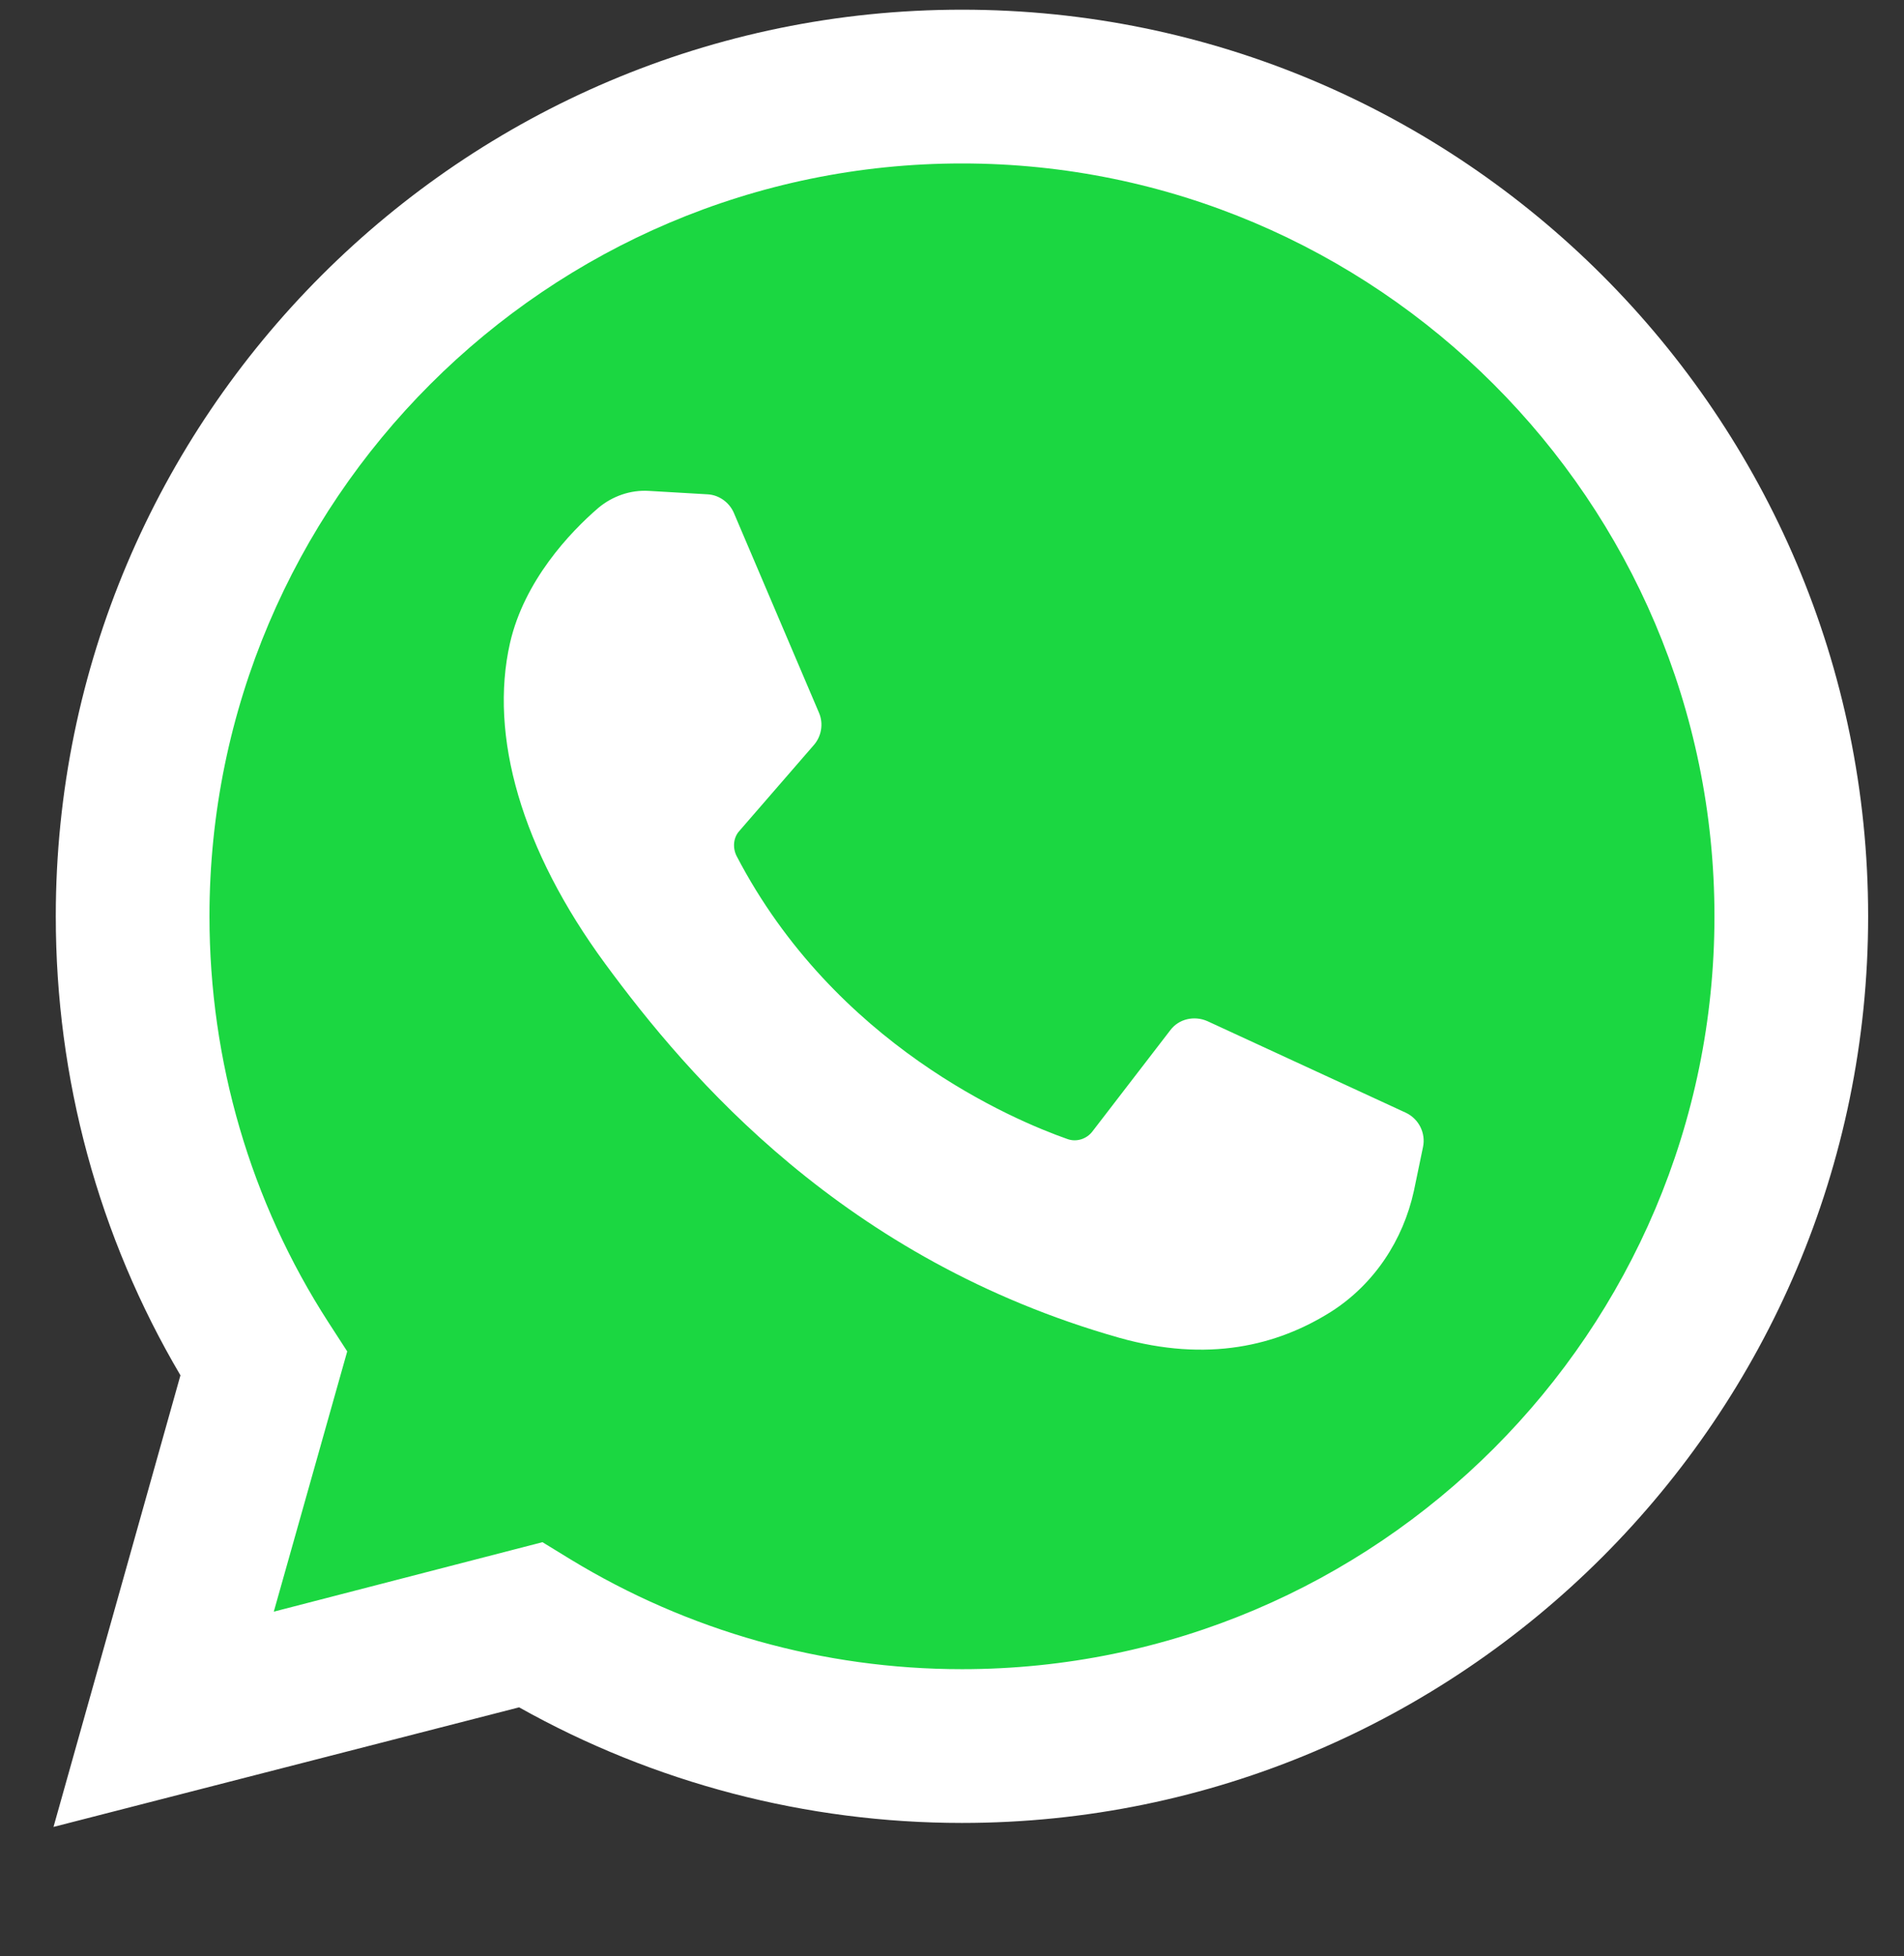
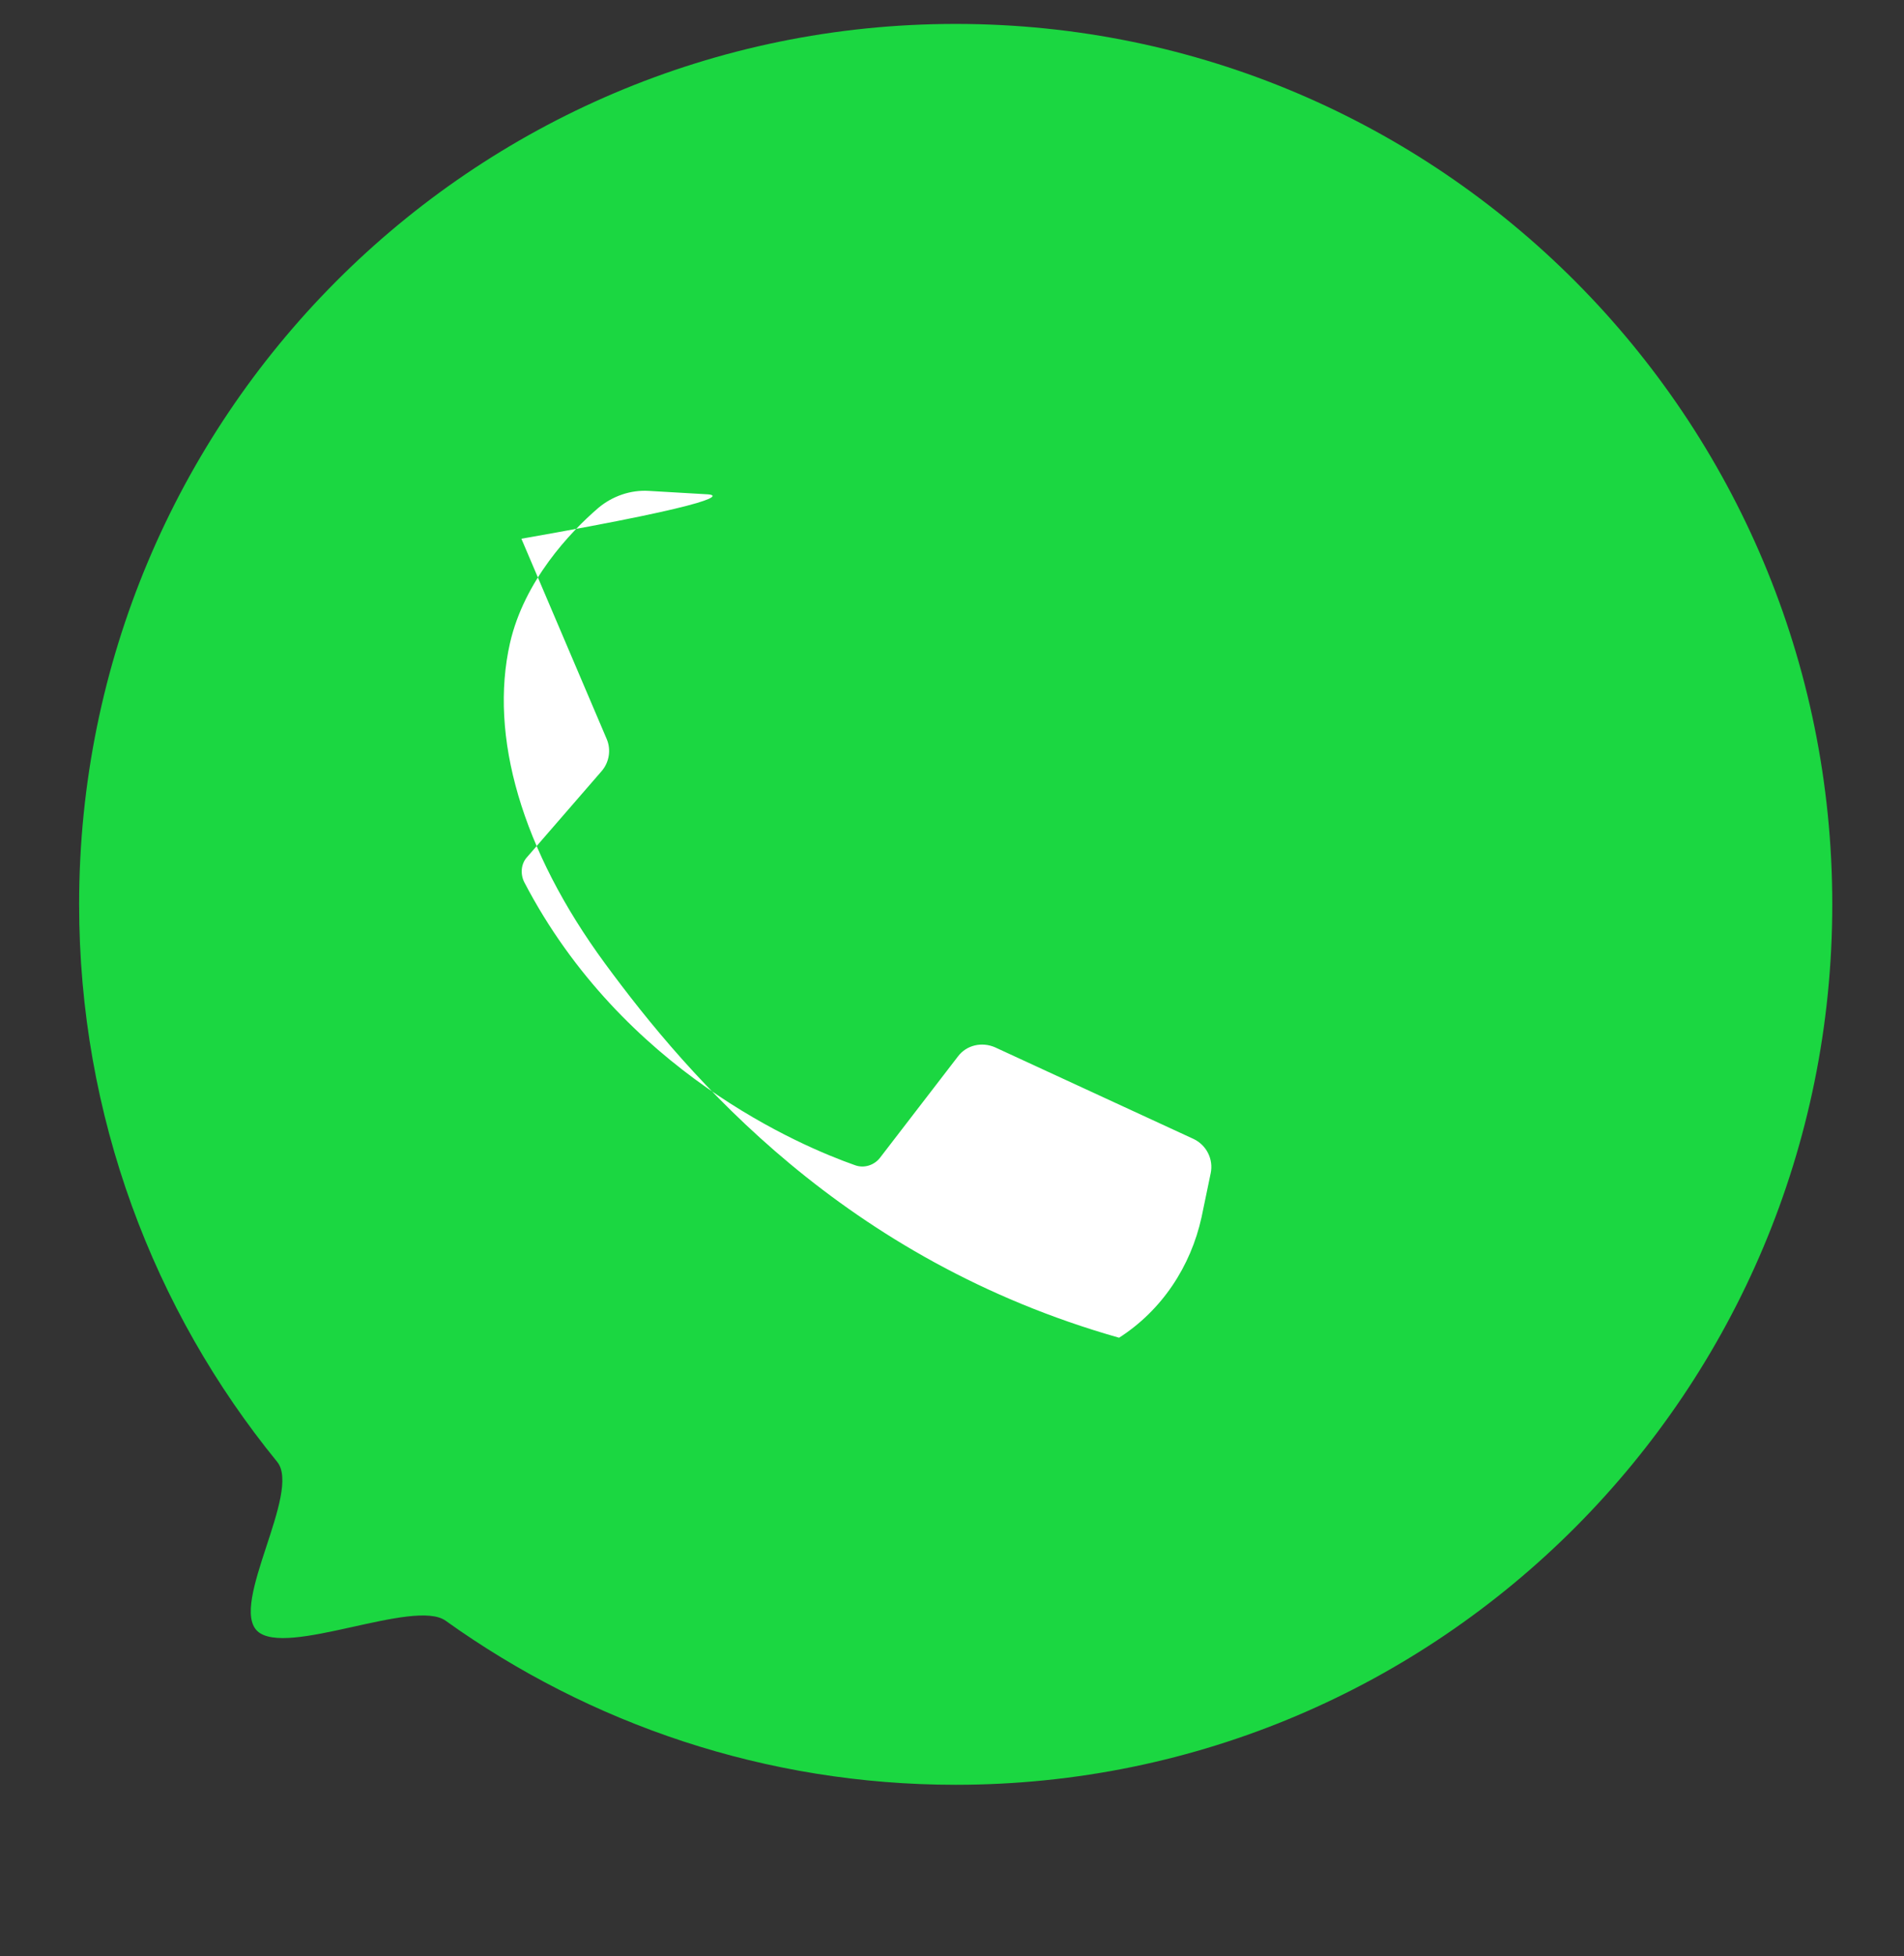
<svg xmlns="http://www.w3.org/2000/svg" version="1.1" id="Capa_1" x="0px" y="0px" viewBox="0 0 334.5 343.5" style="enable-background:new 0 0 334.5 343.5;" xml:space="preserve">
  <rect x="0" y="0" width="334.5" height="343.5" fill="#333333" stroke="none" />
  <style type="text/css">
	.st0{fill:#1BD741;}
	.st1{fill:#FFFFFF;}
</style>
  <g>
    <path class="st0" d="M321.9,158.8c0,85.4-68.9,154.6-154,154.6c-33.4,0-64.3-10.7-89.6-28.8c-5.5-4-28.1,6.5-33.1,1.8   c-4.9-4.7,7.8-24.4,3.5-29.7C27,230.1,13.9,196,13.9,158.8c0-85.4,68.9-154.6,154-154.6S321.9,73.4,321.9,158.8z" />
    <g>
-       <path class="st1" d="M9.4,320.8l22.3-79.3c-14.4-24.4-21.9-52.1-21.9-80.6C9.8,73.1,81.2,1.7,169,1.7s159.2,71.4,159.2,159.2    S256.7,320.1,169,320.1c-27.3,0-54.1-7-77.8-20.3L9.4,320.8z M95.3,270.8l4.9,3c20.7,12.6,44.4,19.3,68.8,19.3    c72.9,0,132.2-59.3,132.2-132.2S241.8,28.7,169,28.7S36.8,88,36.8,160.9c0,25.4,7.2,50.1,20.9,71.3l3.3,5.1L48.1,283L95.3,270.8z" />
-       <path class="st1" d="M124.3,86.8l-10.3-0.6c-3.2-0.2-6.4,0.9-8.9,3c-5,4.3-13,12.8-15.5,23.7c-3.7,16.3,2,36.3,16.7,56.3    c14.7,20,42,52,90.3,65.7c15.6,4.4,27.8,1.4,37.3-4.6c7.5-4.8,12.6-12.5,14.5-21.2l1.6-7.7c0.5-2.4-0.7-4.9-3-6l-34.9-16.1    c-2.3-1-5-0.4-6.5,1.6l-13.7,17.8c-1,1.3-2.8,1.9-4.4,1.3c-9.4-3.3-40.8-16.5-58.1-49.7c-0.7-1.4-0.6-3.2,0.5-4.4l13.1-15.1    c1.3-1.5,1.7-3.7,0.9-5.6l-15-35.2C128.1,88.2,126.3,86.9,124.3,86.8z" />
+       <path class="st1" d="M124.3,86.8l-10.3-0.6c-3.2-0.2-6.4,0.9-8.9,3c-5,4.3-13,12.8-15.5,23.7c-3.7,16.3,2,36.3,16.7,56.3    c14.7,20,42,52,90.3,65.7c7.5-4.8,12.6-12.5,14.5-21.2l1.6-7.7c0.5-2.4-0.7-4.9-3-6l-34.9-16.1    c-2.3-1-5-0.4-6.5,1.6l-13.7,17.8c-1,1.3-2.8,1.9-4.4,1.3c-9.4-3.3-40.8-16.5-58.1-49.7c-0.7-1.4-0.6-3.2,0.5-4.4l13.1-15.1    c1.3-1.5,1.7-3.7,0.9-5.6l-15-35.2C128.1,88.2,126.3,86.9,124.3,86.8z" />
    </g>
  </g>
</svg>